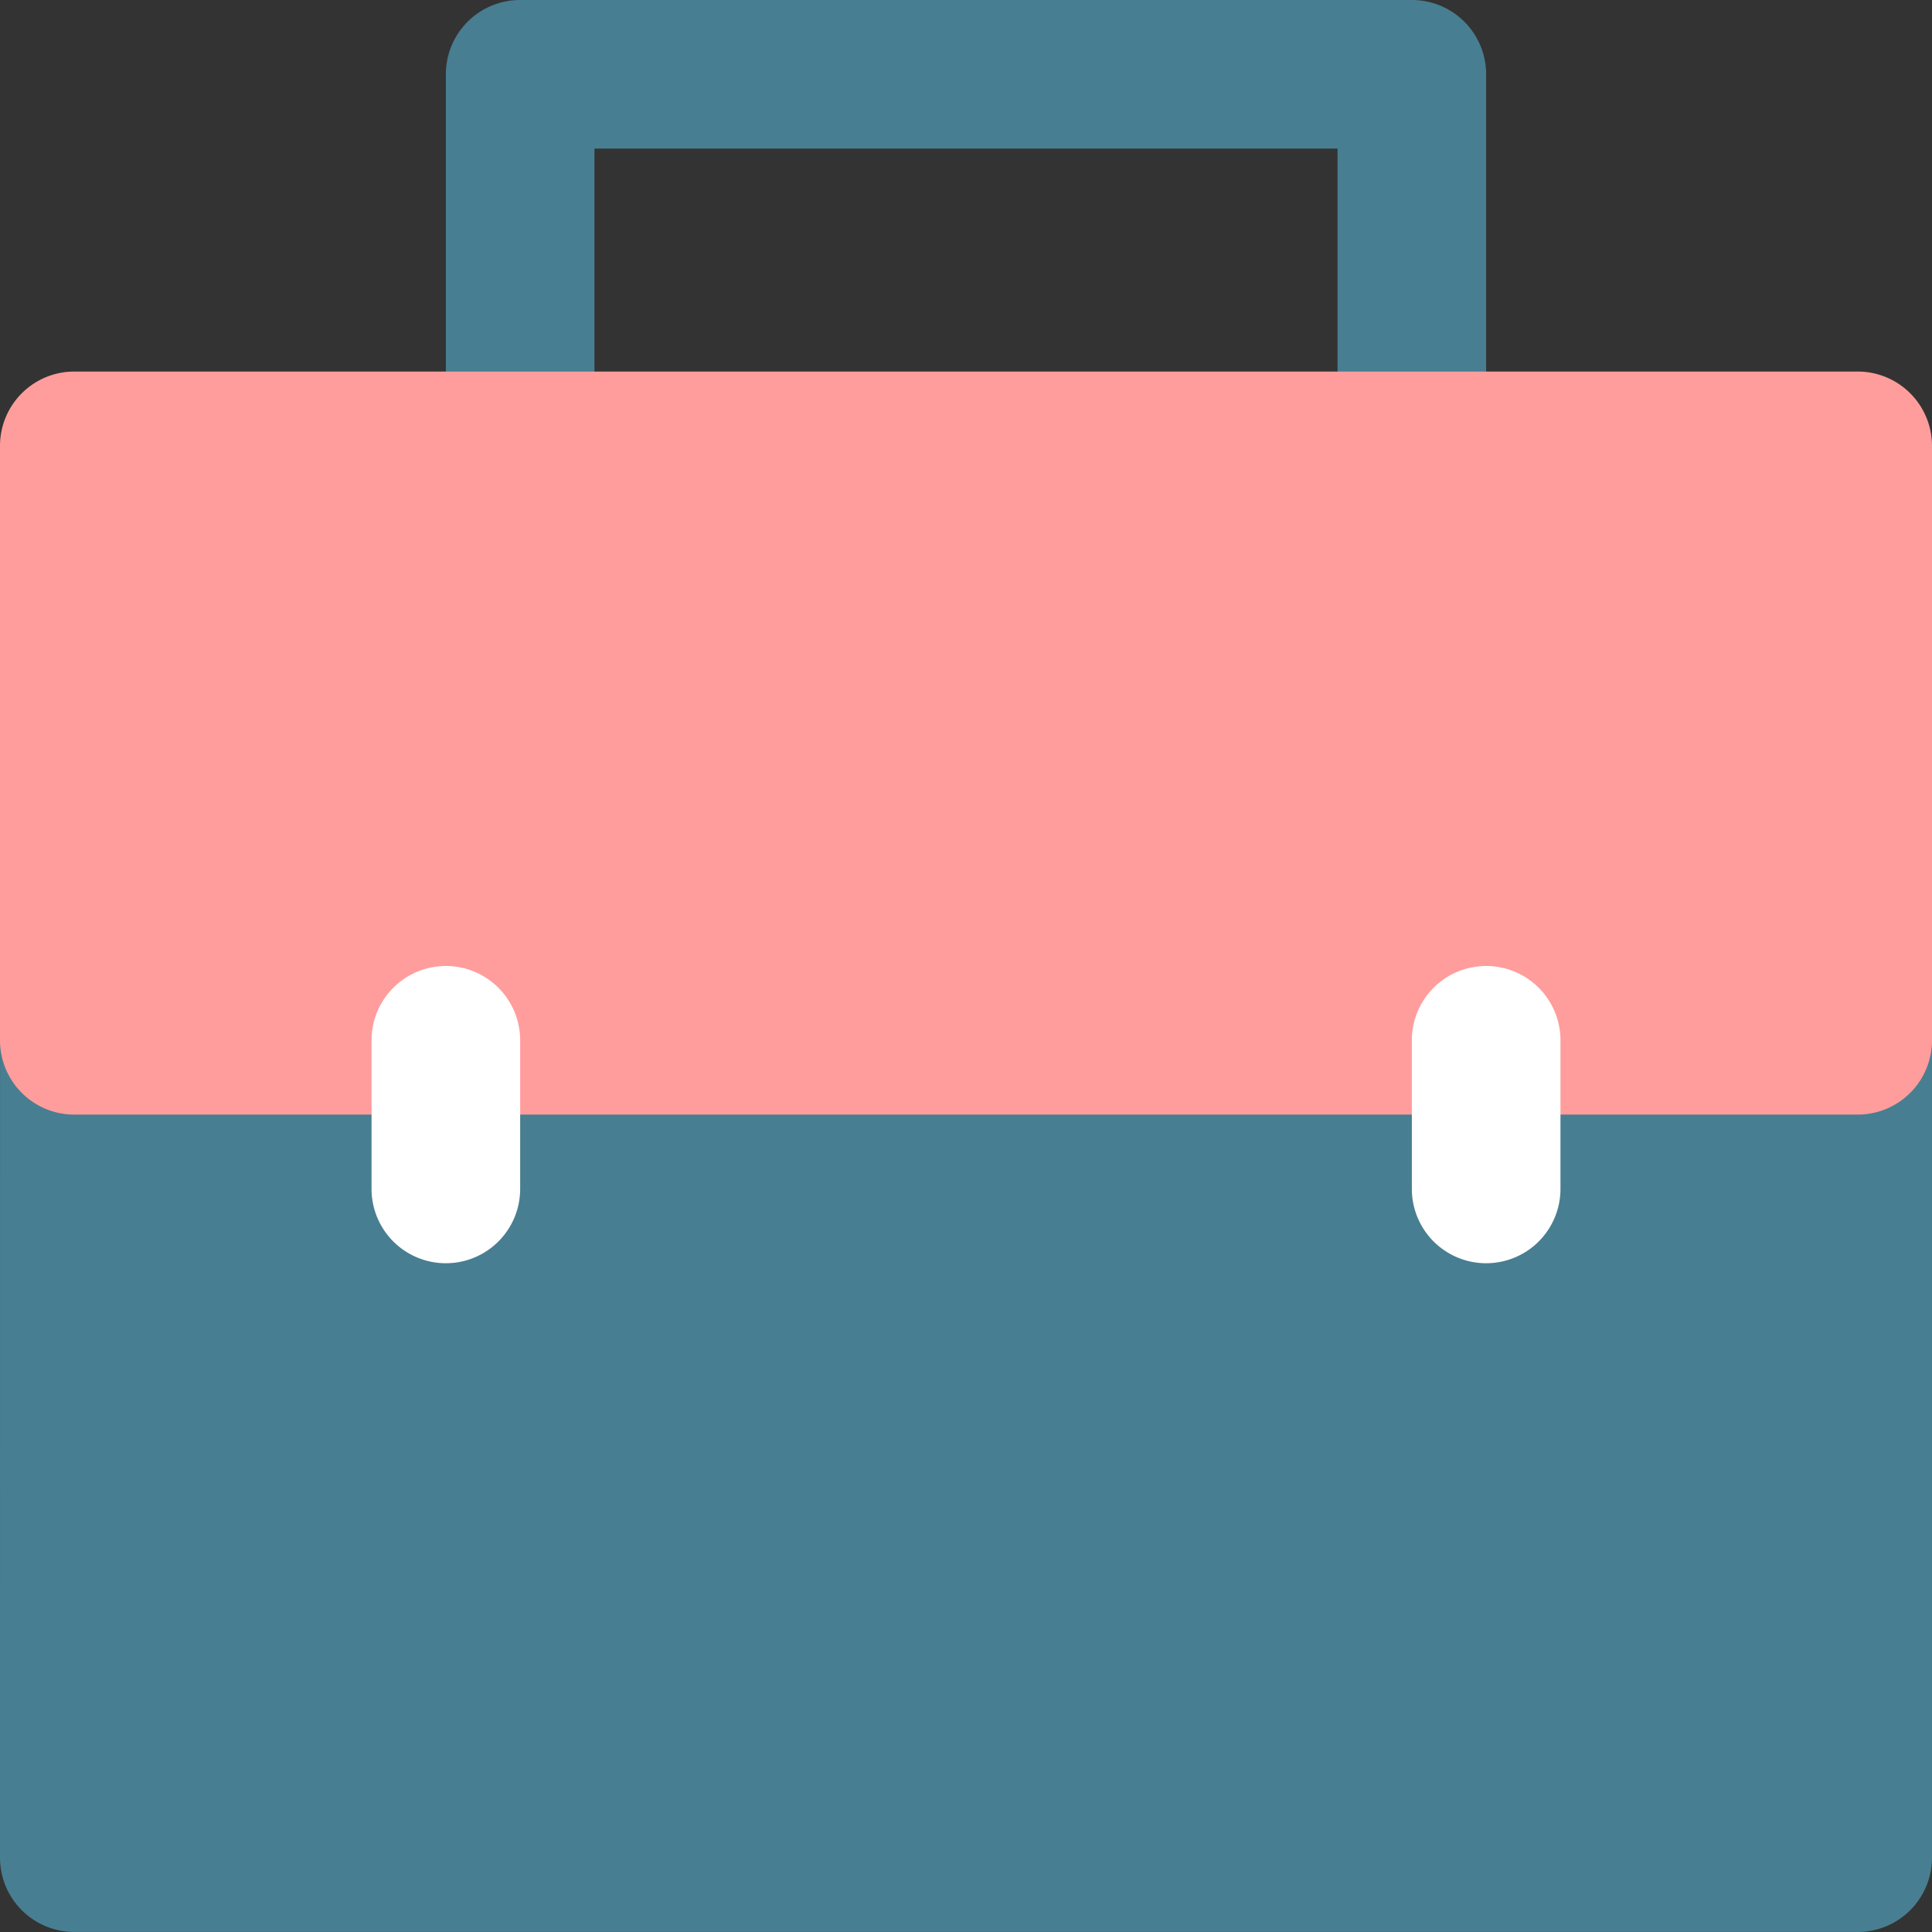
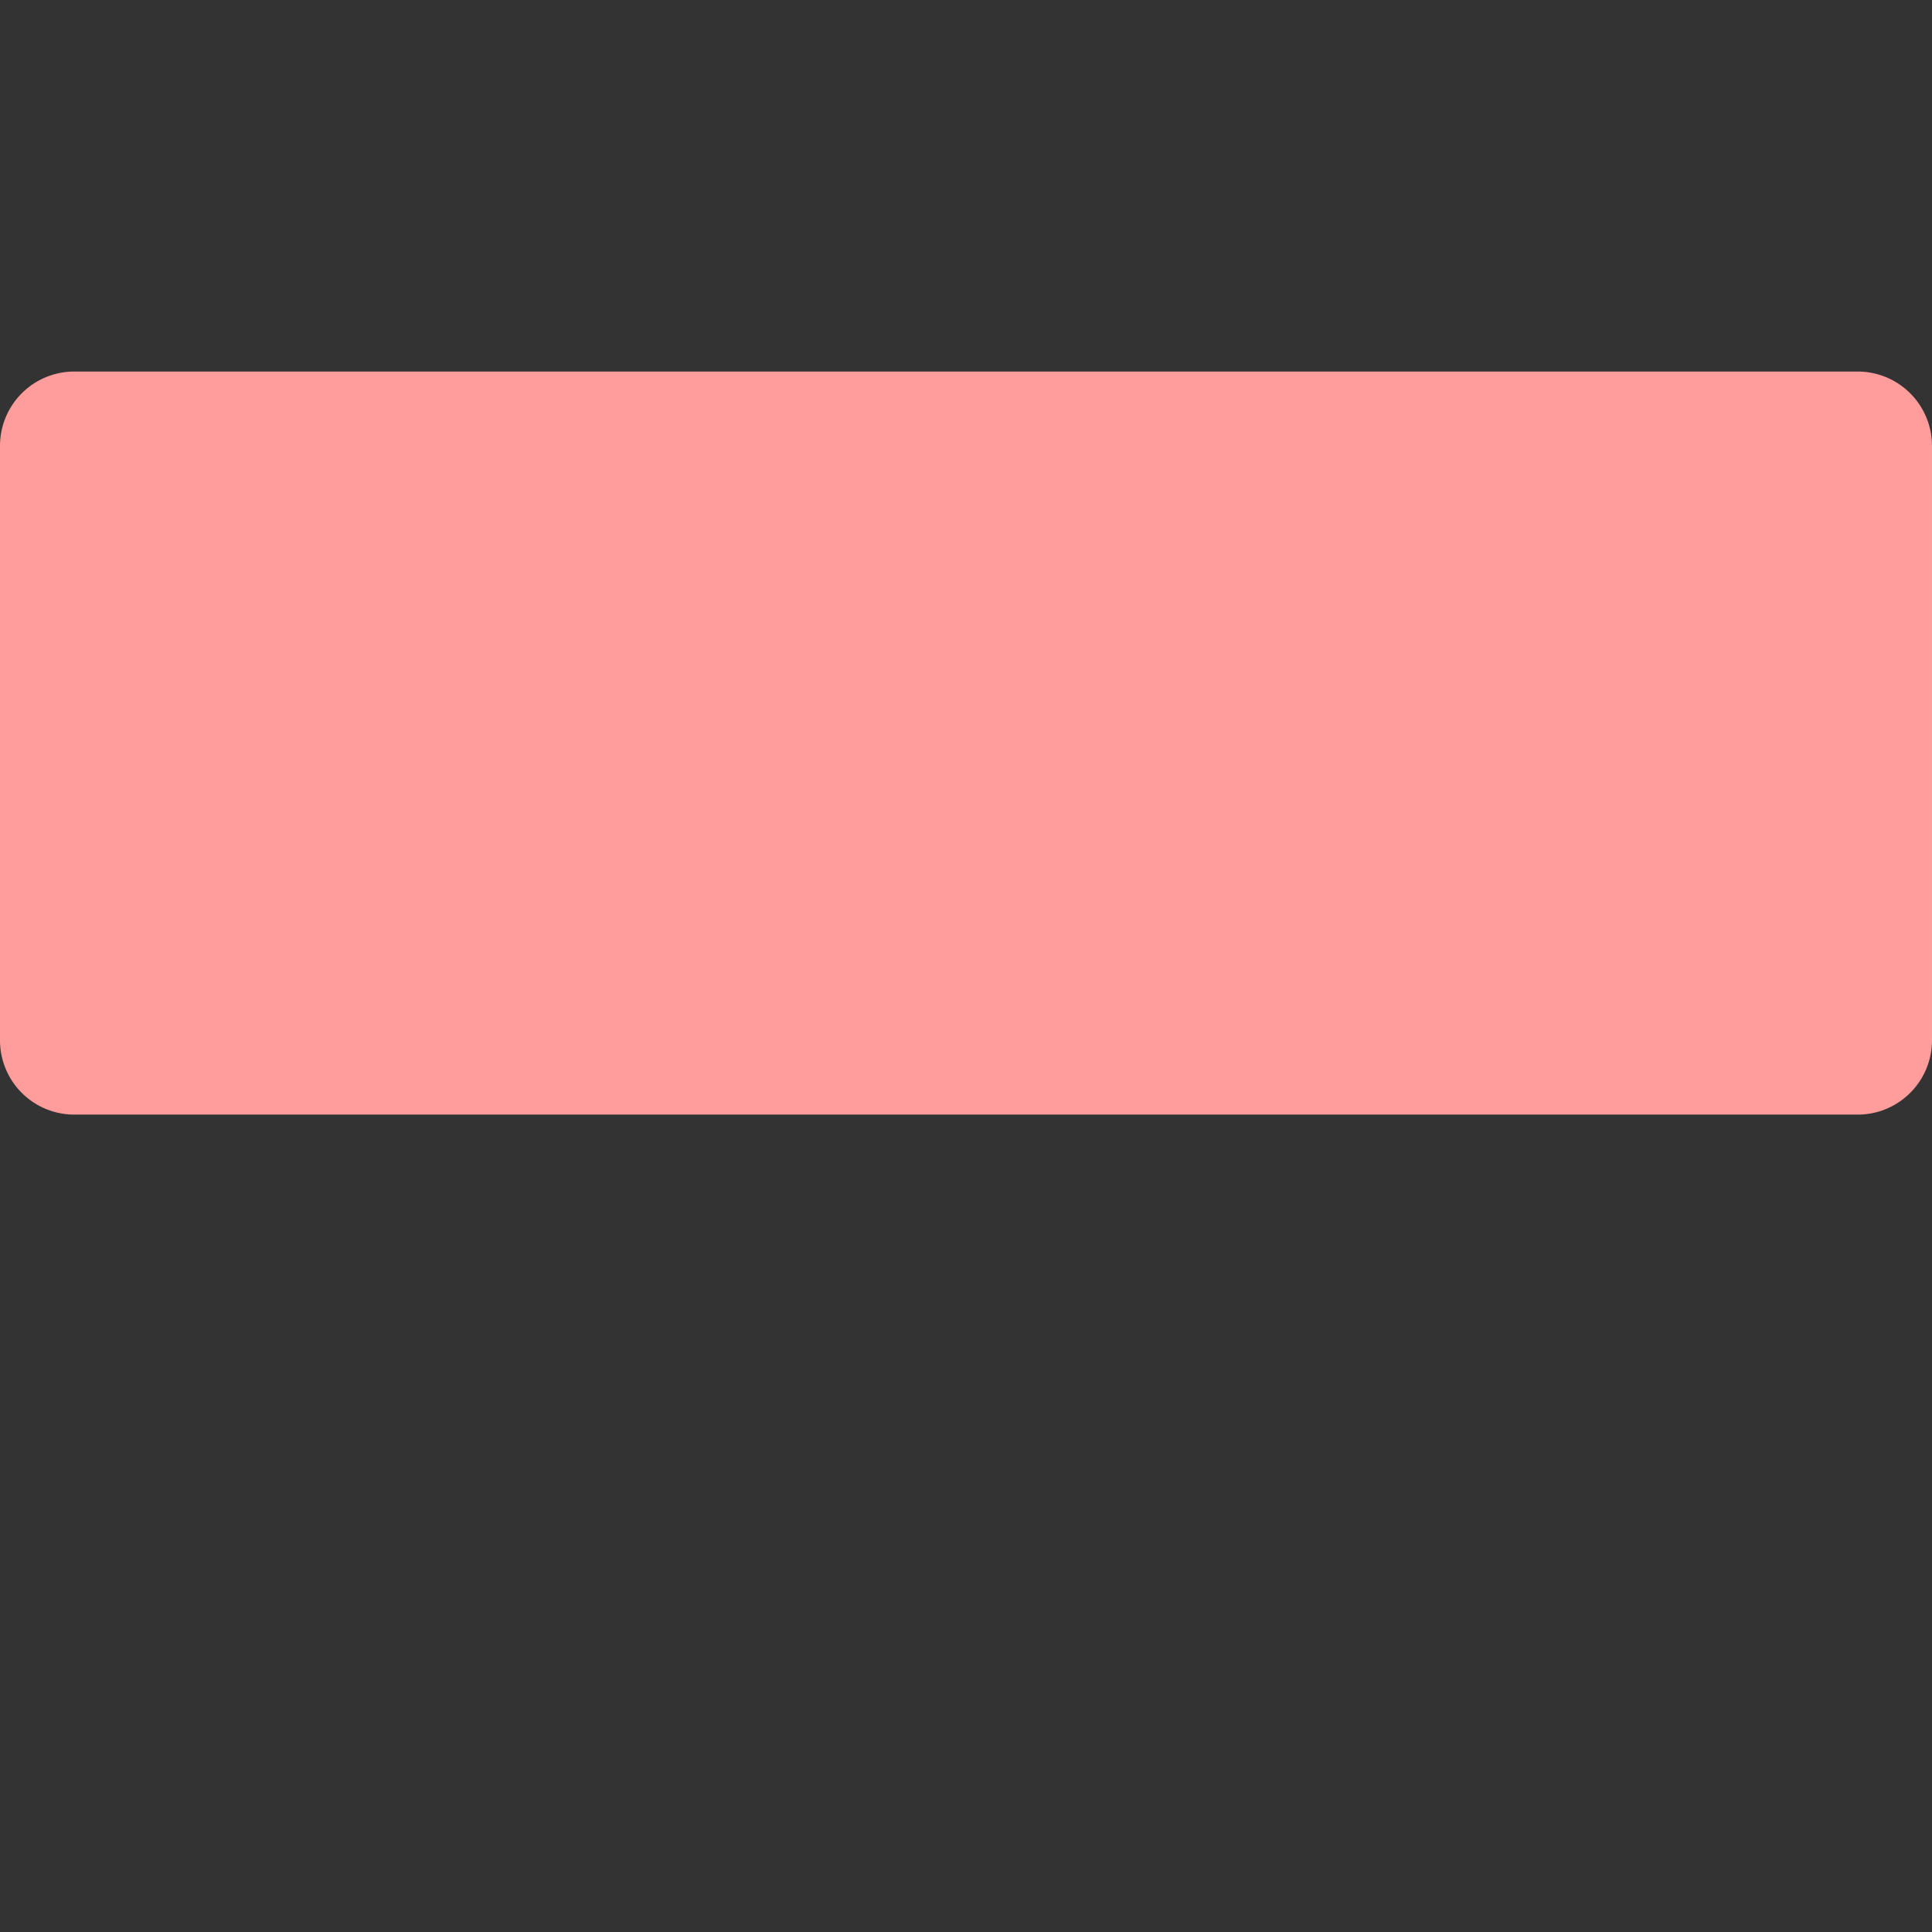
<svg xmlns="http://www.w3.org/2000/svg" id="briefcase-180" width="145.244" height="145.244" viewBox="0 0 145.244 145.244">
  <rect x="0" y="0" width="145.244" height="145.244" fill="#333333" stroke="none" />
  <defs>
    <style>
      .cls-1 {
        fill: #487e91;
      }

      .cls-2 {
        fill: #ff9d9c;
      }

      .cls-3 {
        fill: #fff;
      }
    </style>
  </defs>
-   <path id="Path_677" data-name="Path 677" class="cls-1" d="M112.957,79.439H168.82v27.932H112.957Zm-5.586-11.173a5.586,5.586,0,0,0-5.586,5.586v39.1a5.586,5.586,0,0,0,5.586,5.586h67.036a5.586,5.586,0,0,0,5.586-5.586v-39.1a5.586,5.586,0,0,0-5.586-5.586Zm-39.1,78.208a5.586,5.586,0,0,1,5.586-5.586H207.924a5.586,5.586,0,0,1,5.586,5.586v61.449a5.586,5.586,0,0,1-5.586,5.586H73.853a5.586,5.586,0,0,1-5.586-5.586Z" transform="translate(-68.267 -68.267)" />
  <path id="Path_678" data-name="Path 678" class="cls-2" d="M68.267,244.52a5.586,5.586,0,0,1,5.586-5.586H207.924a5.586,5.586,0,0,1,5.586,5.586v44.69a5.586,5.586,0,0,1-5.586,5.586H73.853a5.586,5.586,0,0,1-5.586-5.586Z" transform="translate(-68.267 -211.002)" />
-   <path id="Path_679" data-name="Path 679" class="cls-3" d="M244.52,512a5.586,5.586,0,0,0-5.586,5.586v11.173a5.586,5.586,0,1,0,11.173,0V517.586A5.586,5.586,0,0,0,244.52,512Zm78.208,0a5.586,5.586,0,0,0-5.586,5.586v11.173a5.586,5.586,0,0,0,11.173,0V517.586A5.586,5.586,0,0,0,322.728,512Z" transform="translate(-211.002 -439.378)" />
</svg>